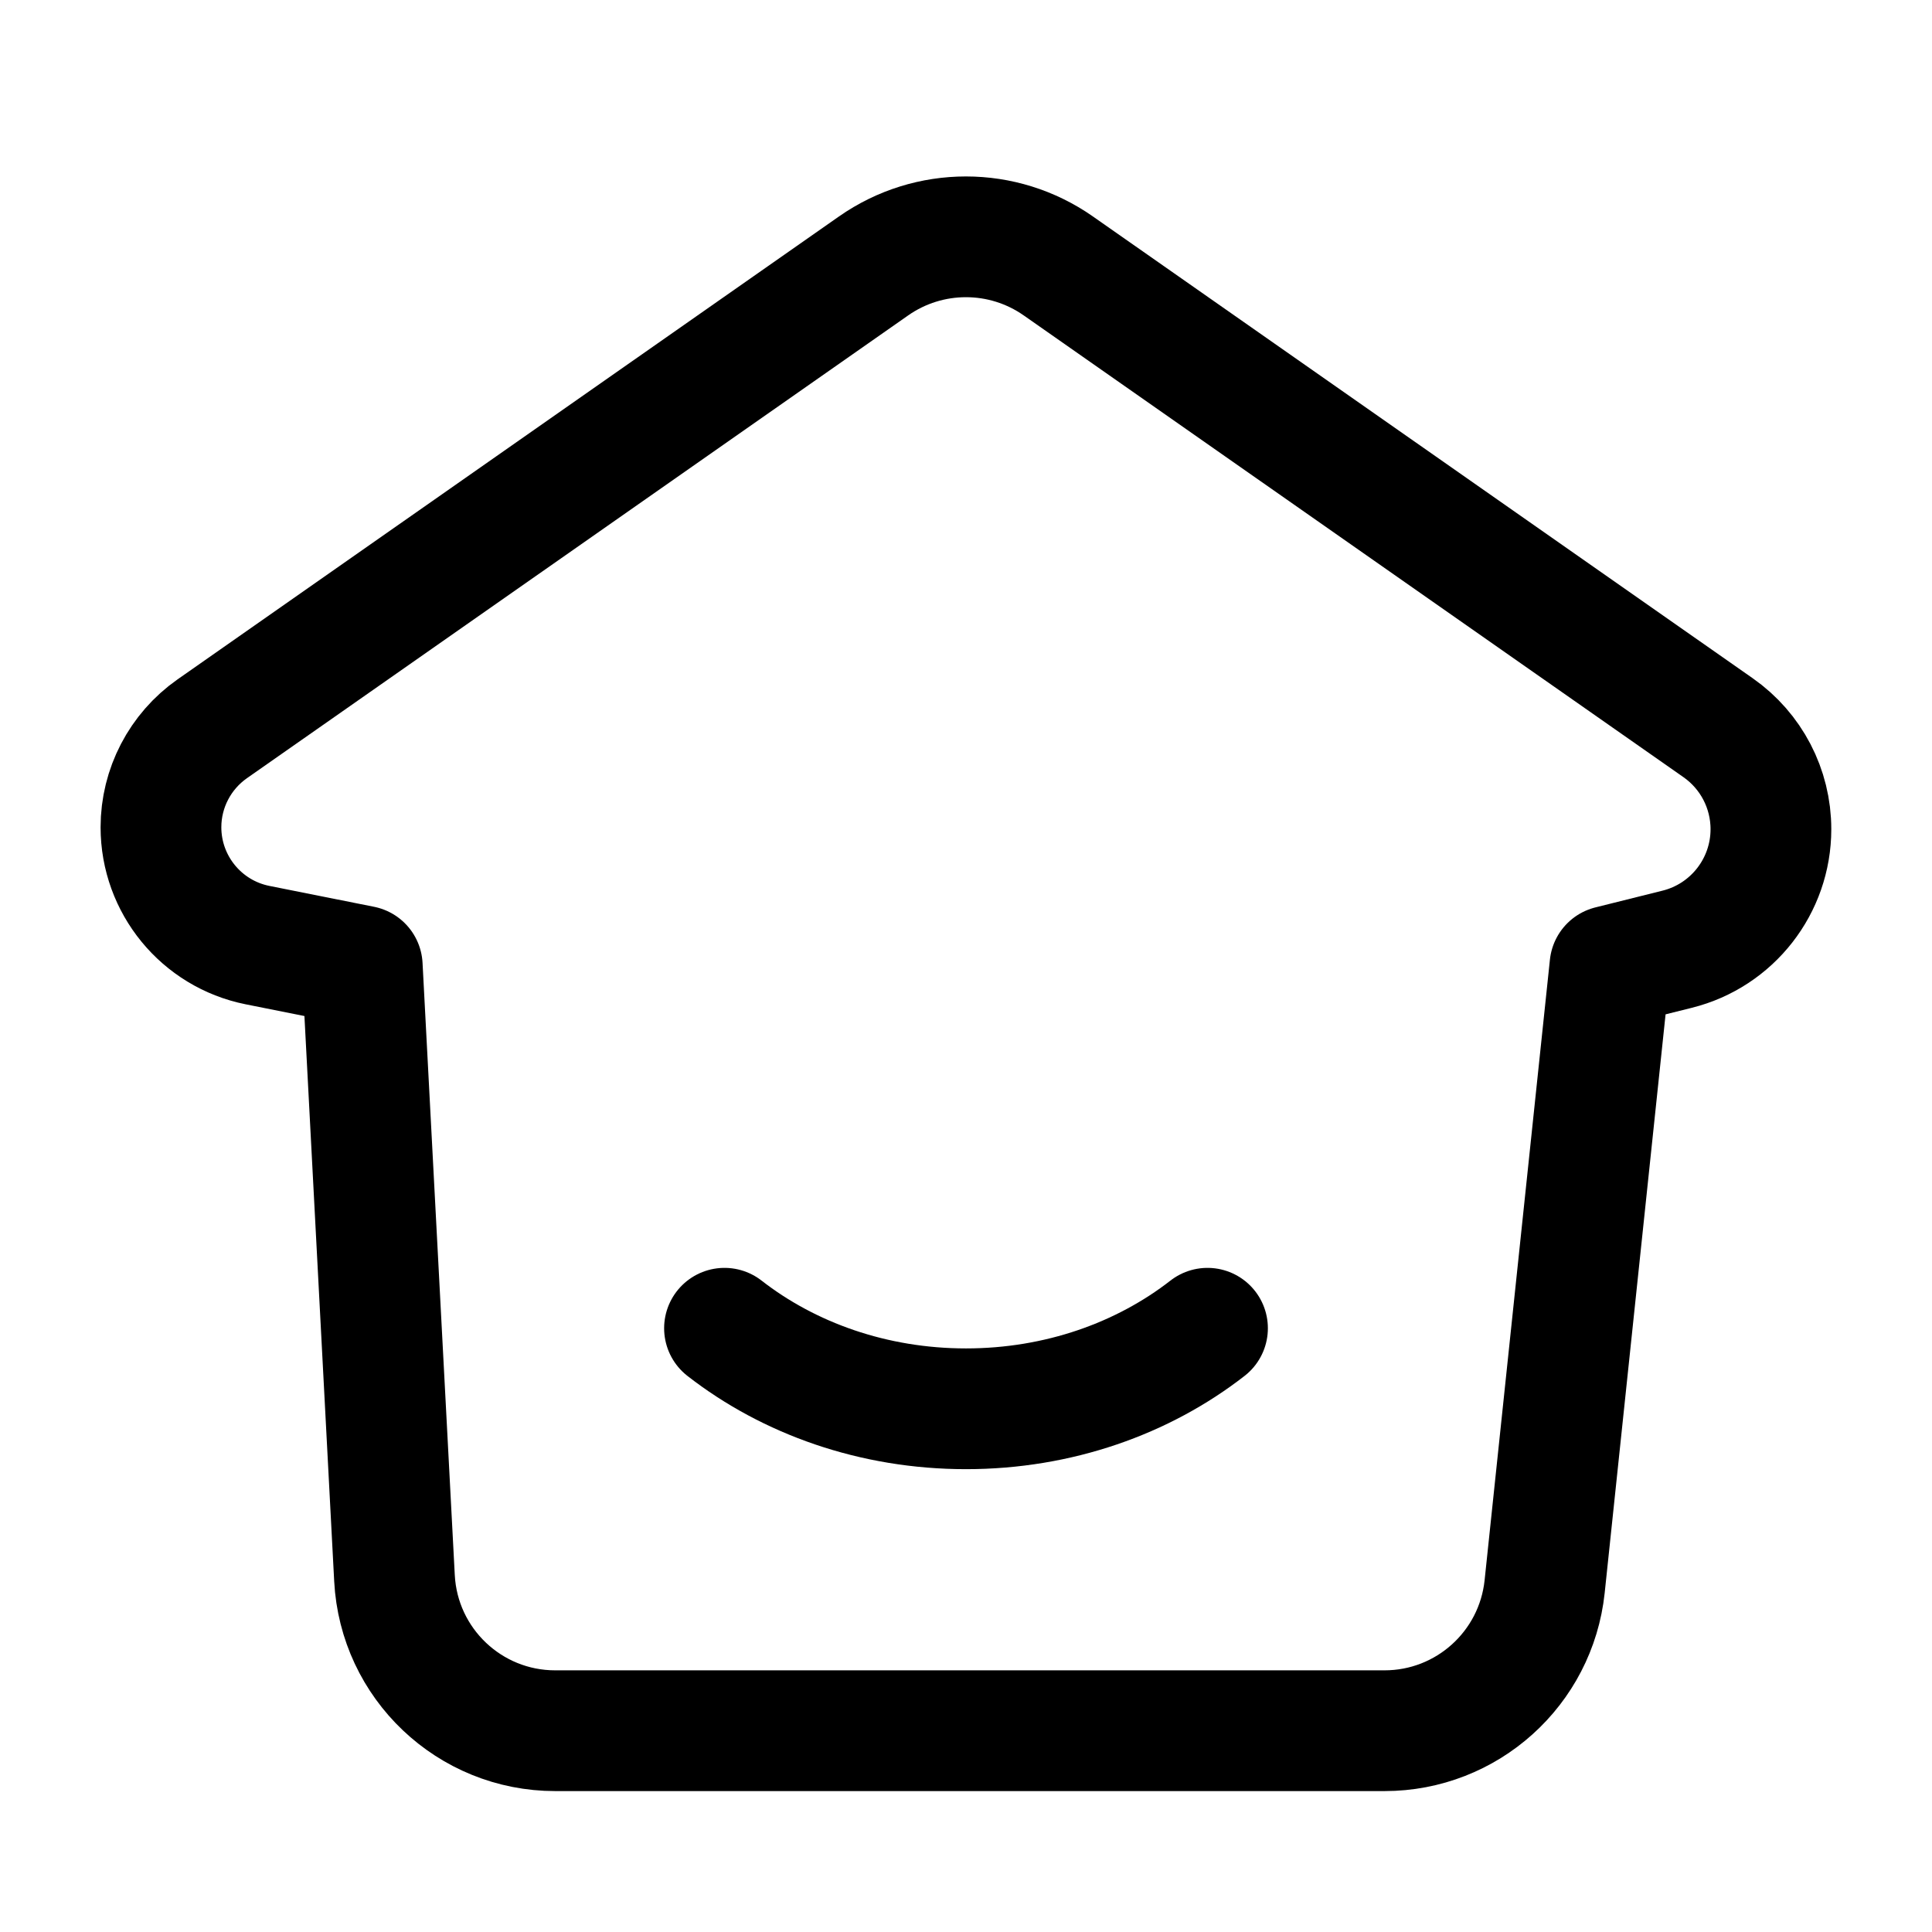
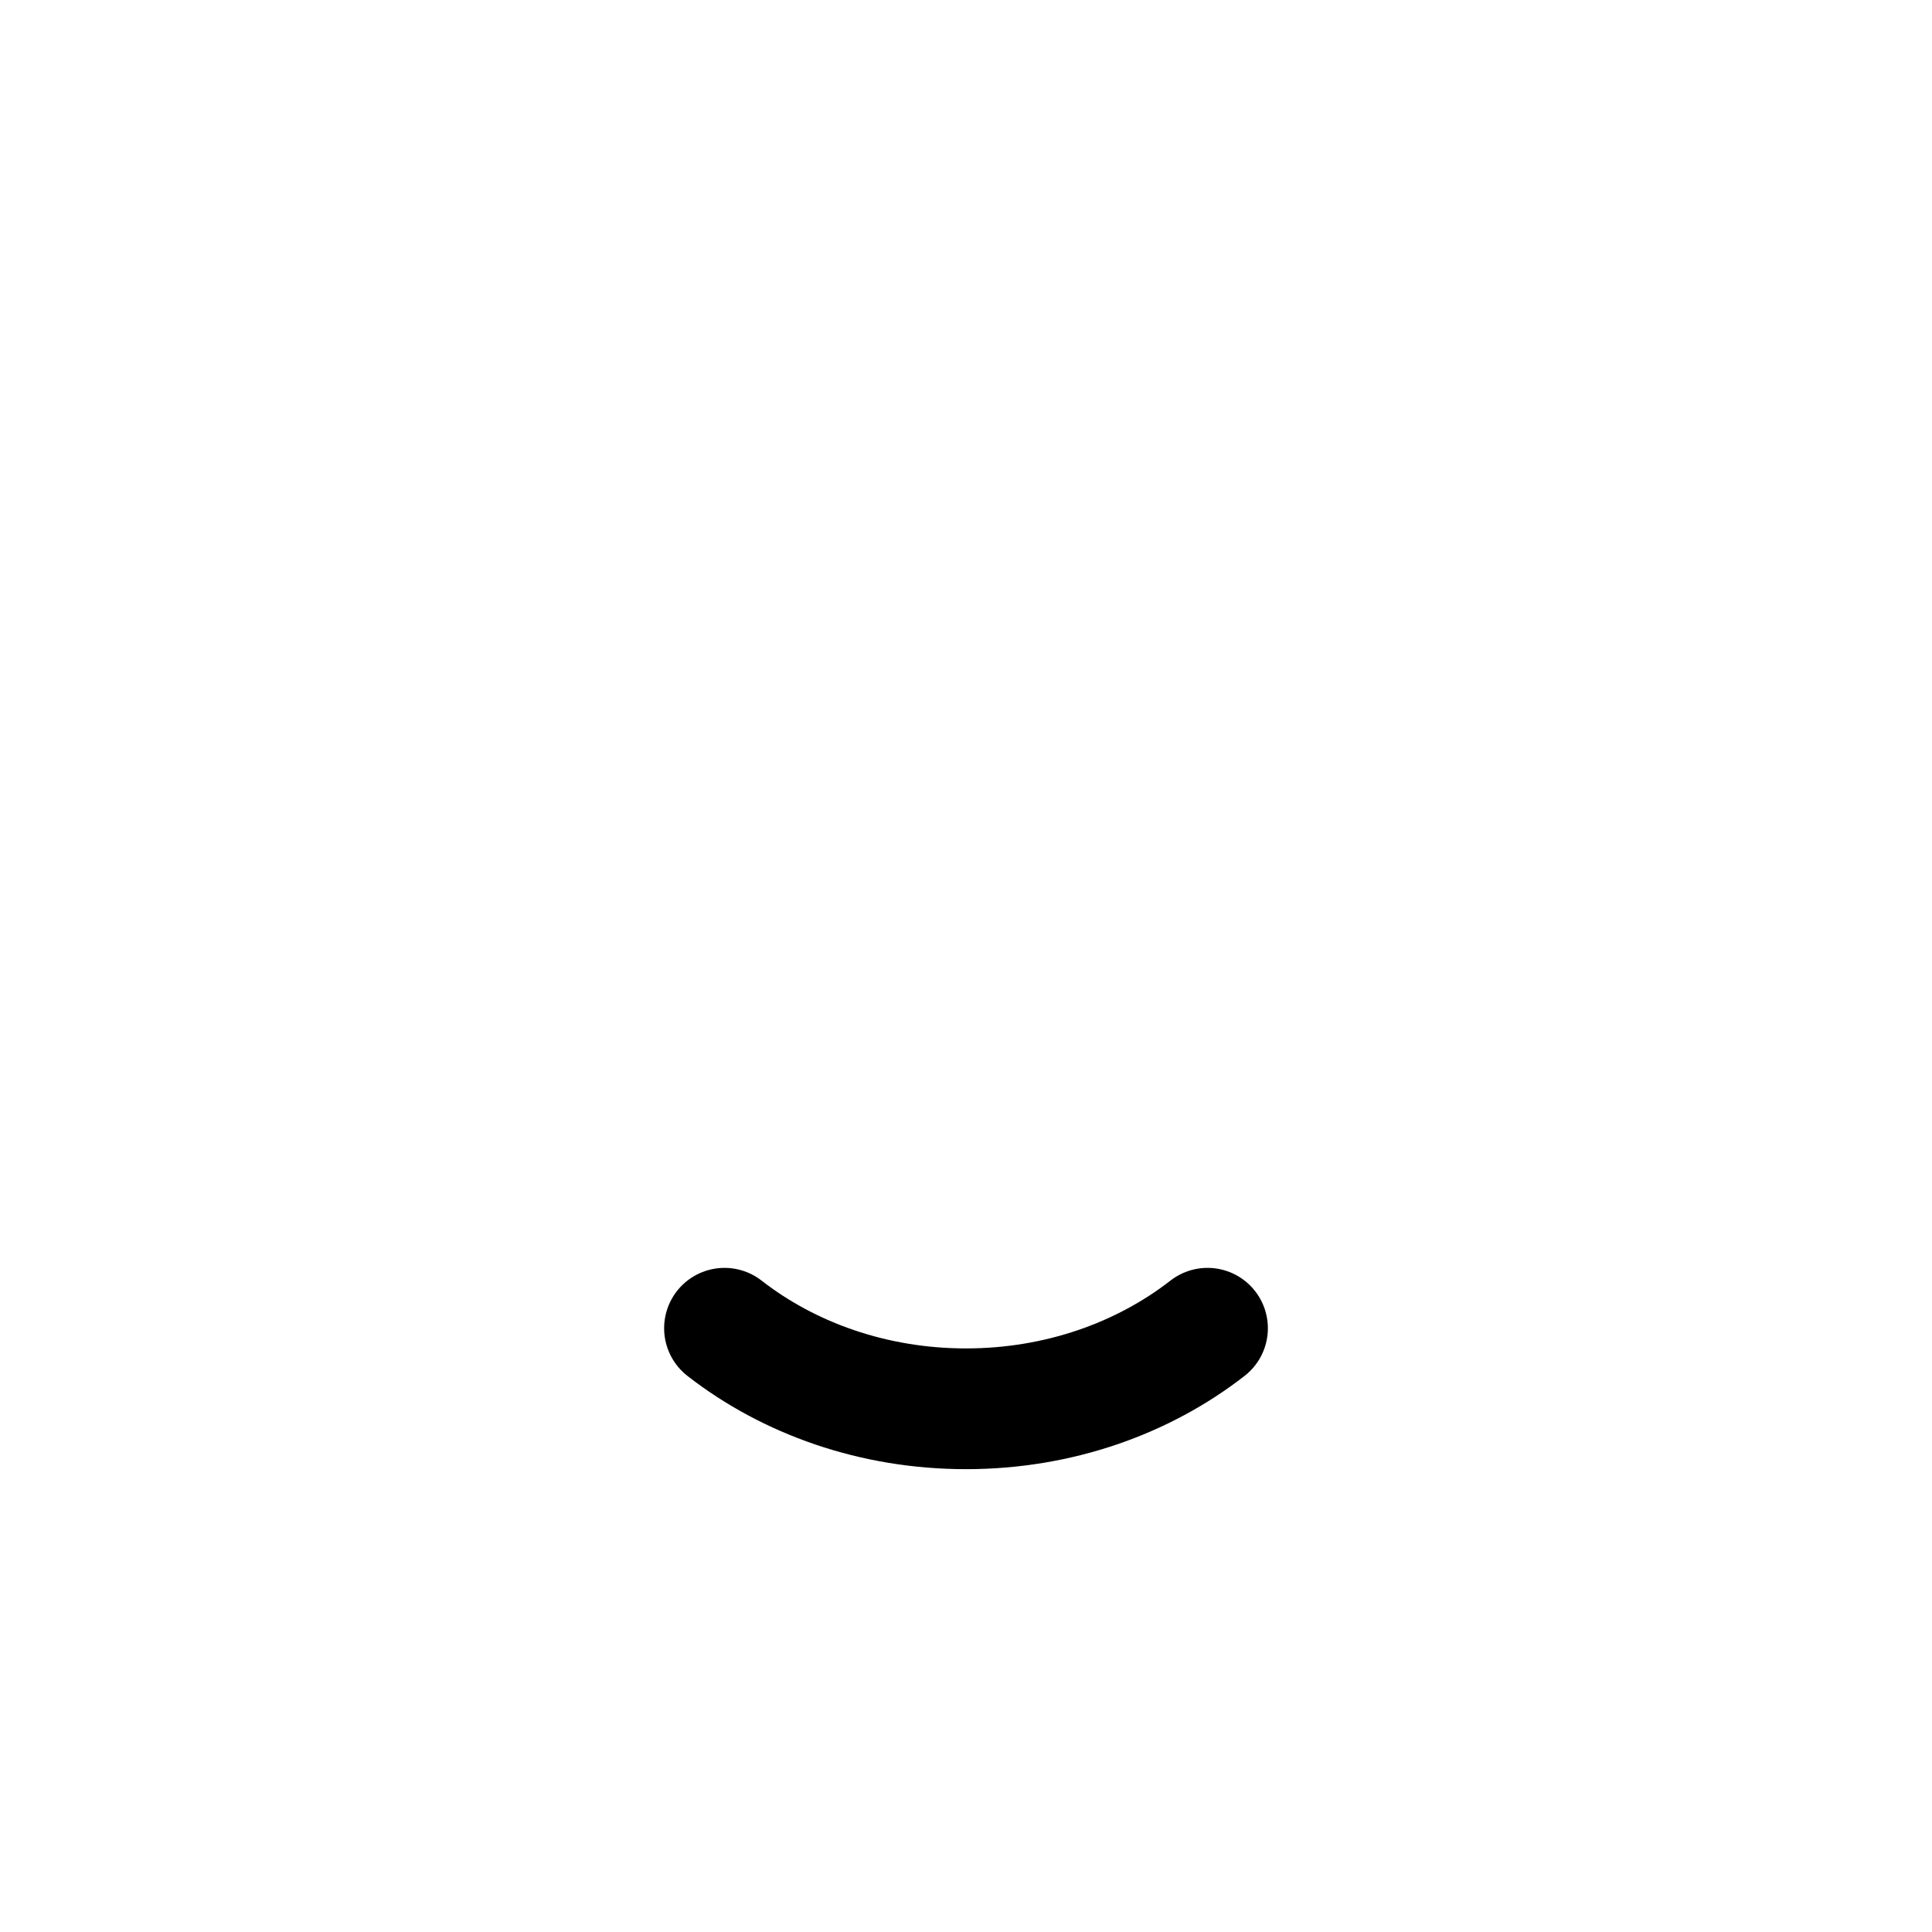
<svg xmlns="http://www.w3.org/2000/svg" width="16" height="16" viewBox="0 0 16 16" fill="none">
-   <path d="M2.133 7.827L3 8L3.267 13.07C3.304 13.778 3.889 14.333 4.598 14.333H11.466C12.148 14.333 12.72 13.818 12.792 13.14L13.333 8L13.89 7.861C14.346 7.747 14.666 7.337 14.666 6.867C14.666 6.532 14.503 6.219 14.229 6.027L8.764 2.202C8.305 1.881 7.694 1.881 7.235 2.202L1.757 6.036C1.491 6.223 1.333 6.527 1.333 6.851C1.333 7.325 1.668 7.734 2.133 7.827Z" stroke="black" stroke-linecap="round" stroke-linejoin="round" />
  <path d="M10 11C9.467 11.415 8.767 11.667 8 11.667C7.233 11.667 6.533 11.415 6 11" stroke="black" stroke-linecap="round" />
</svg>